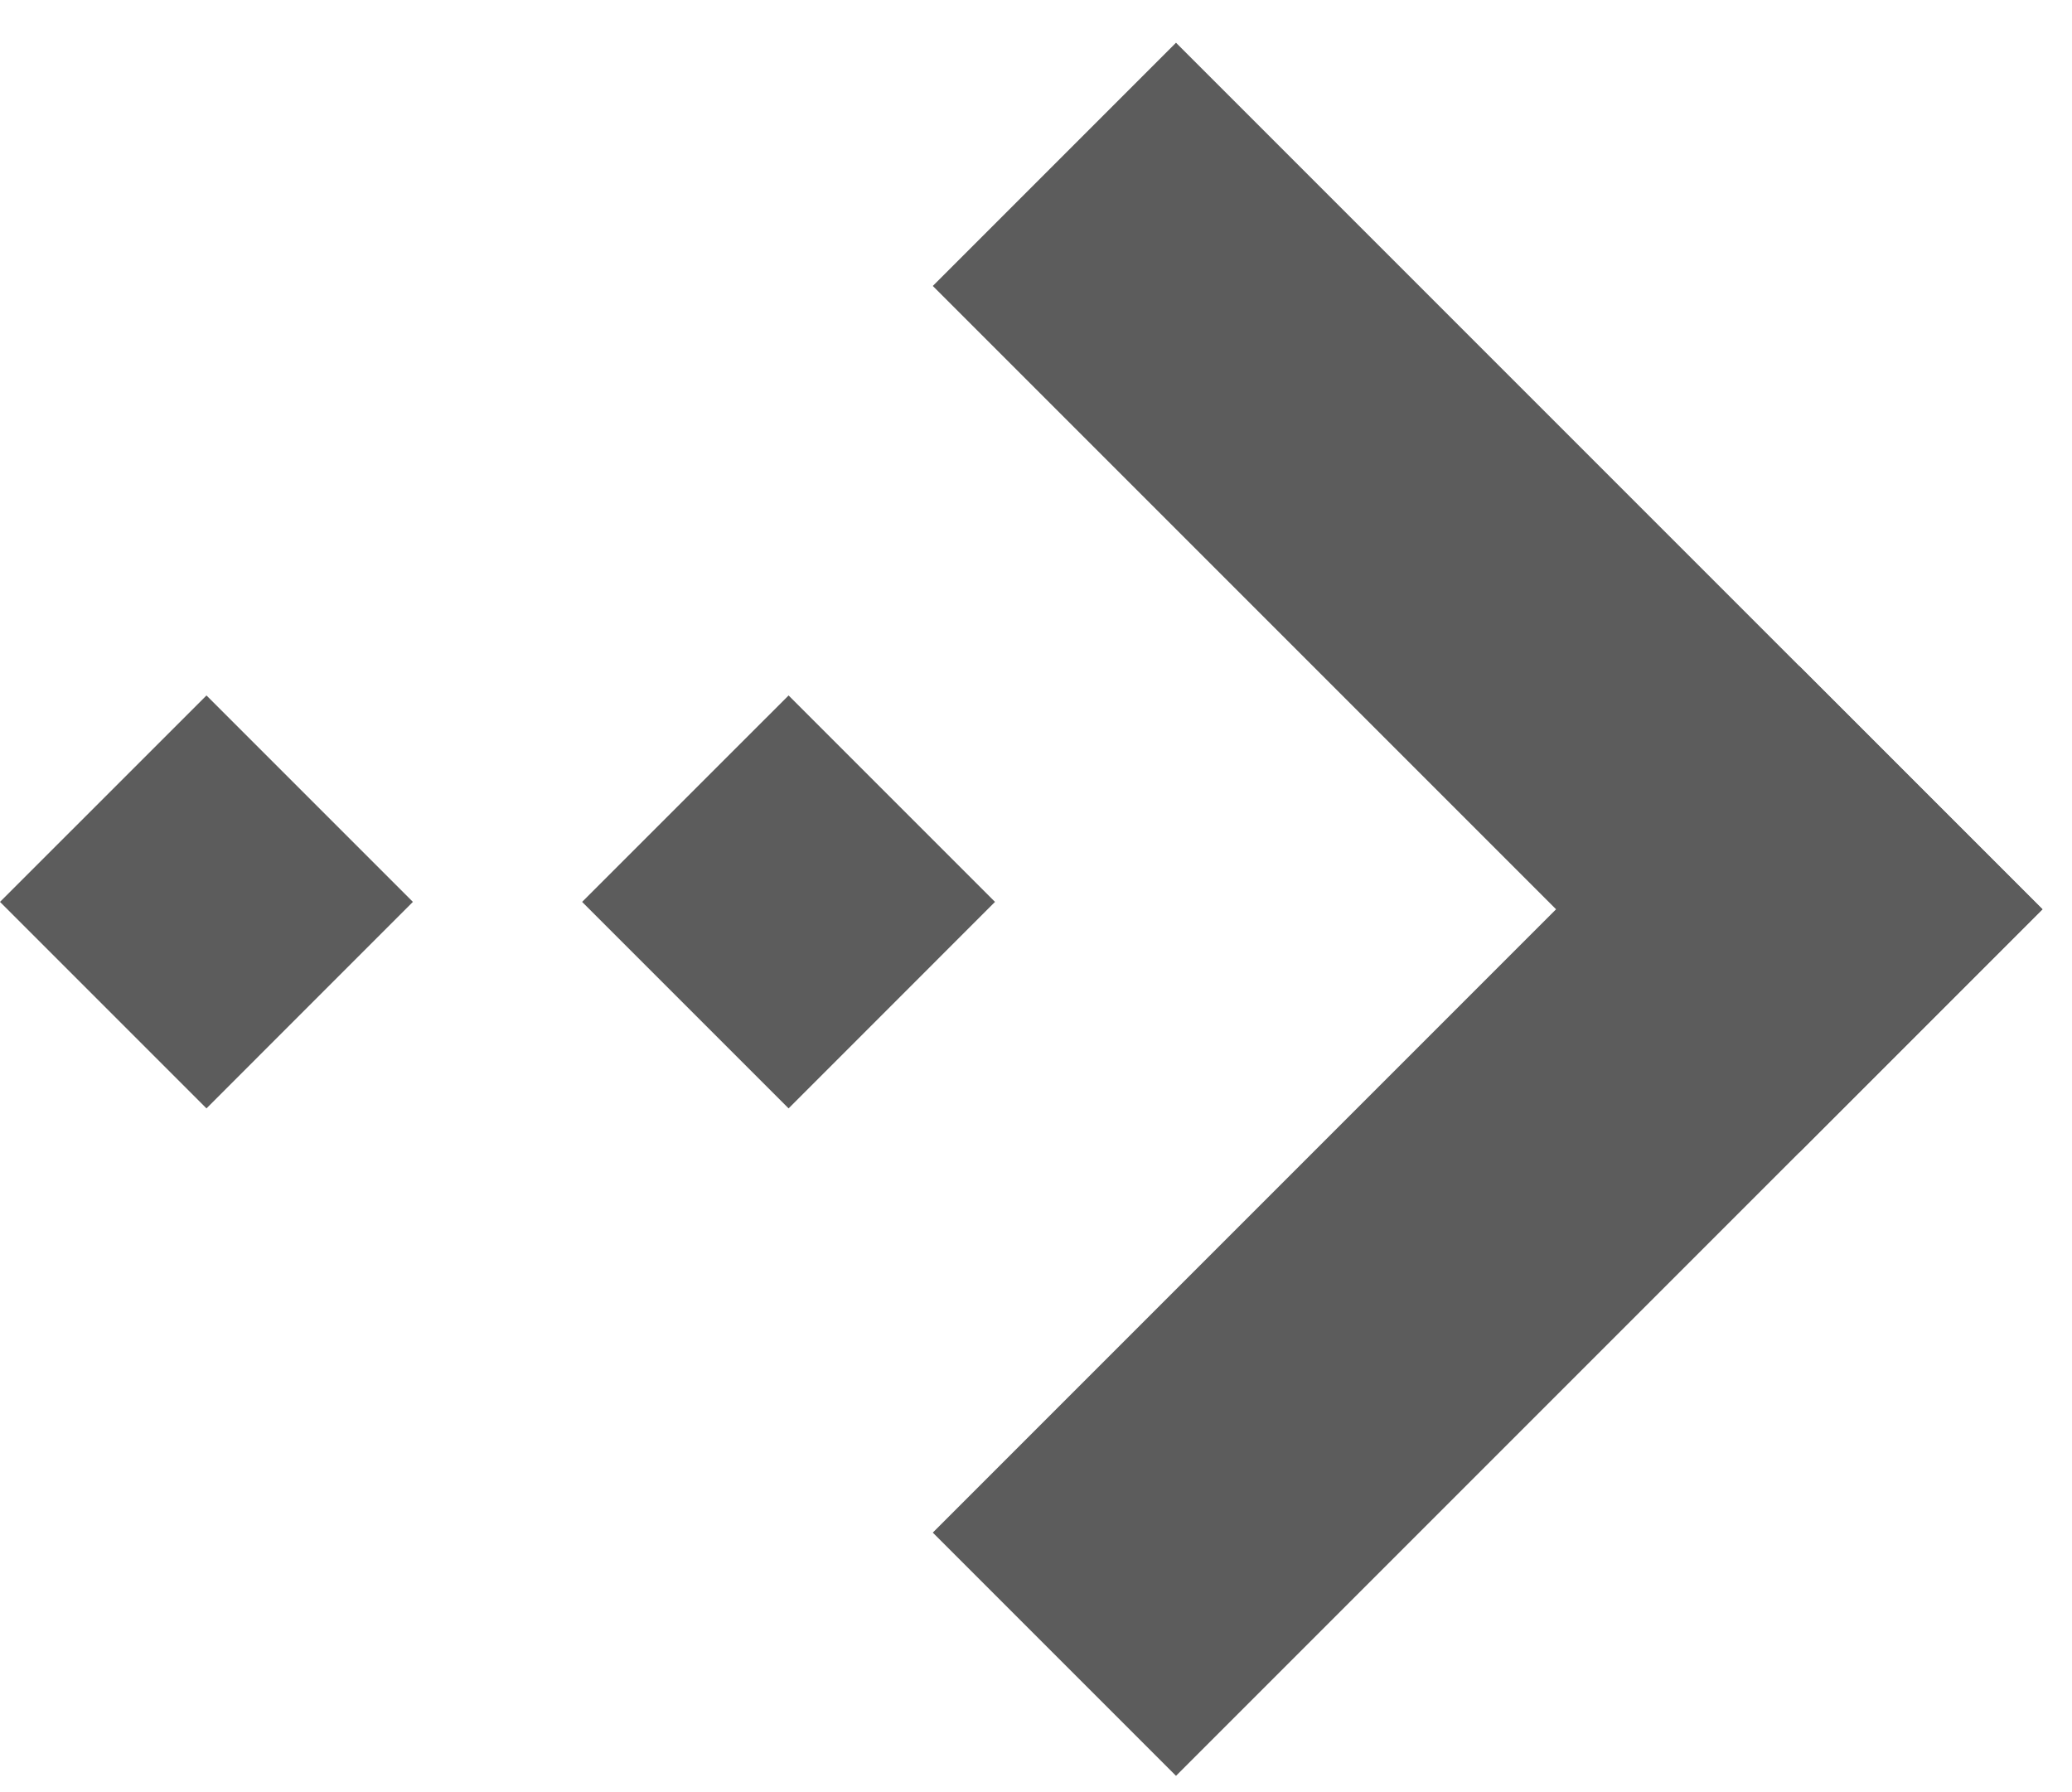
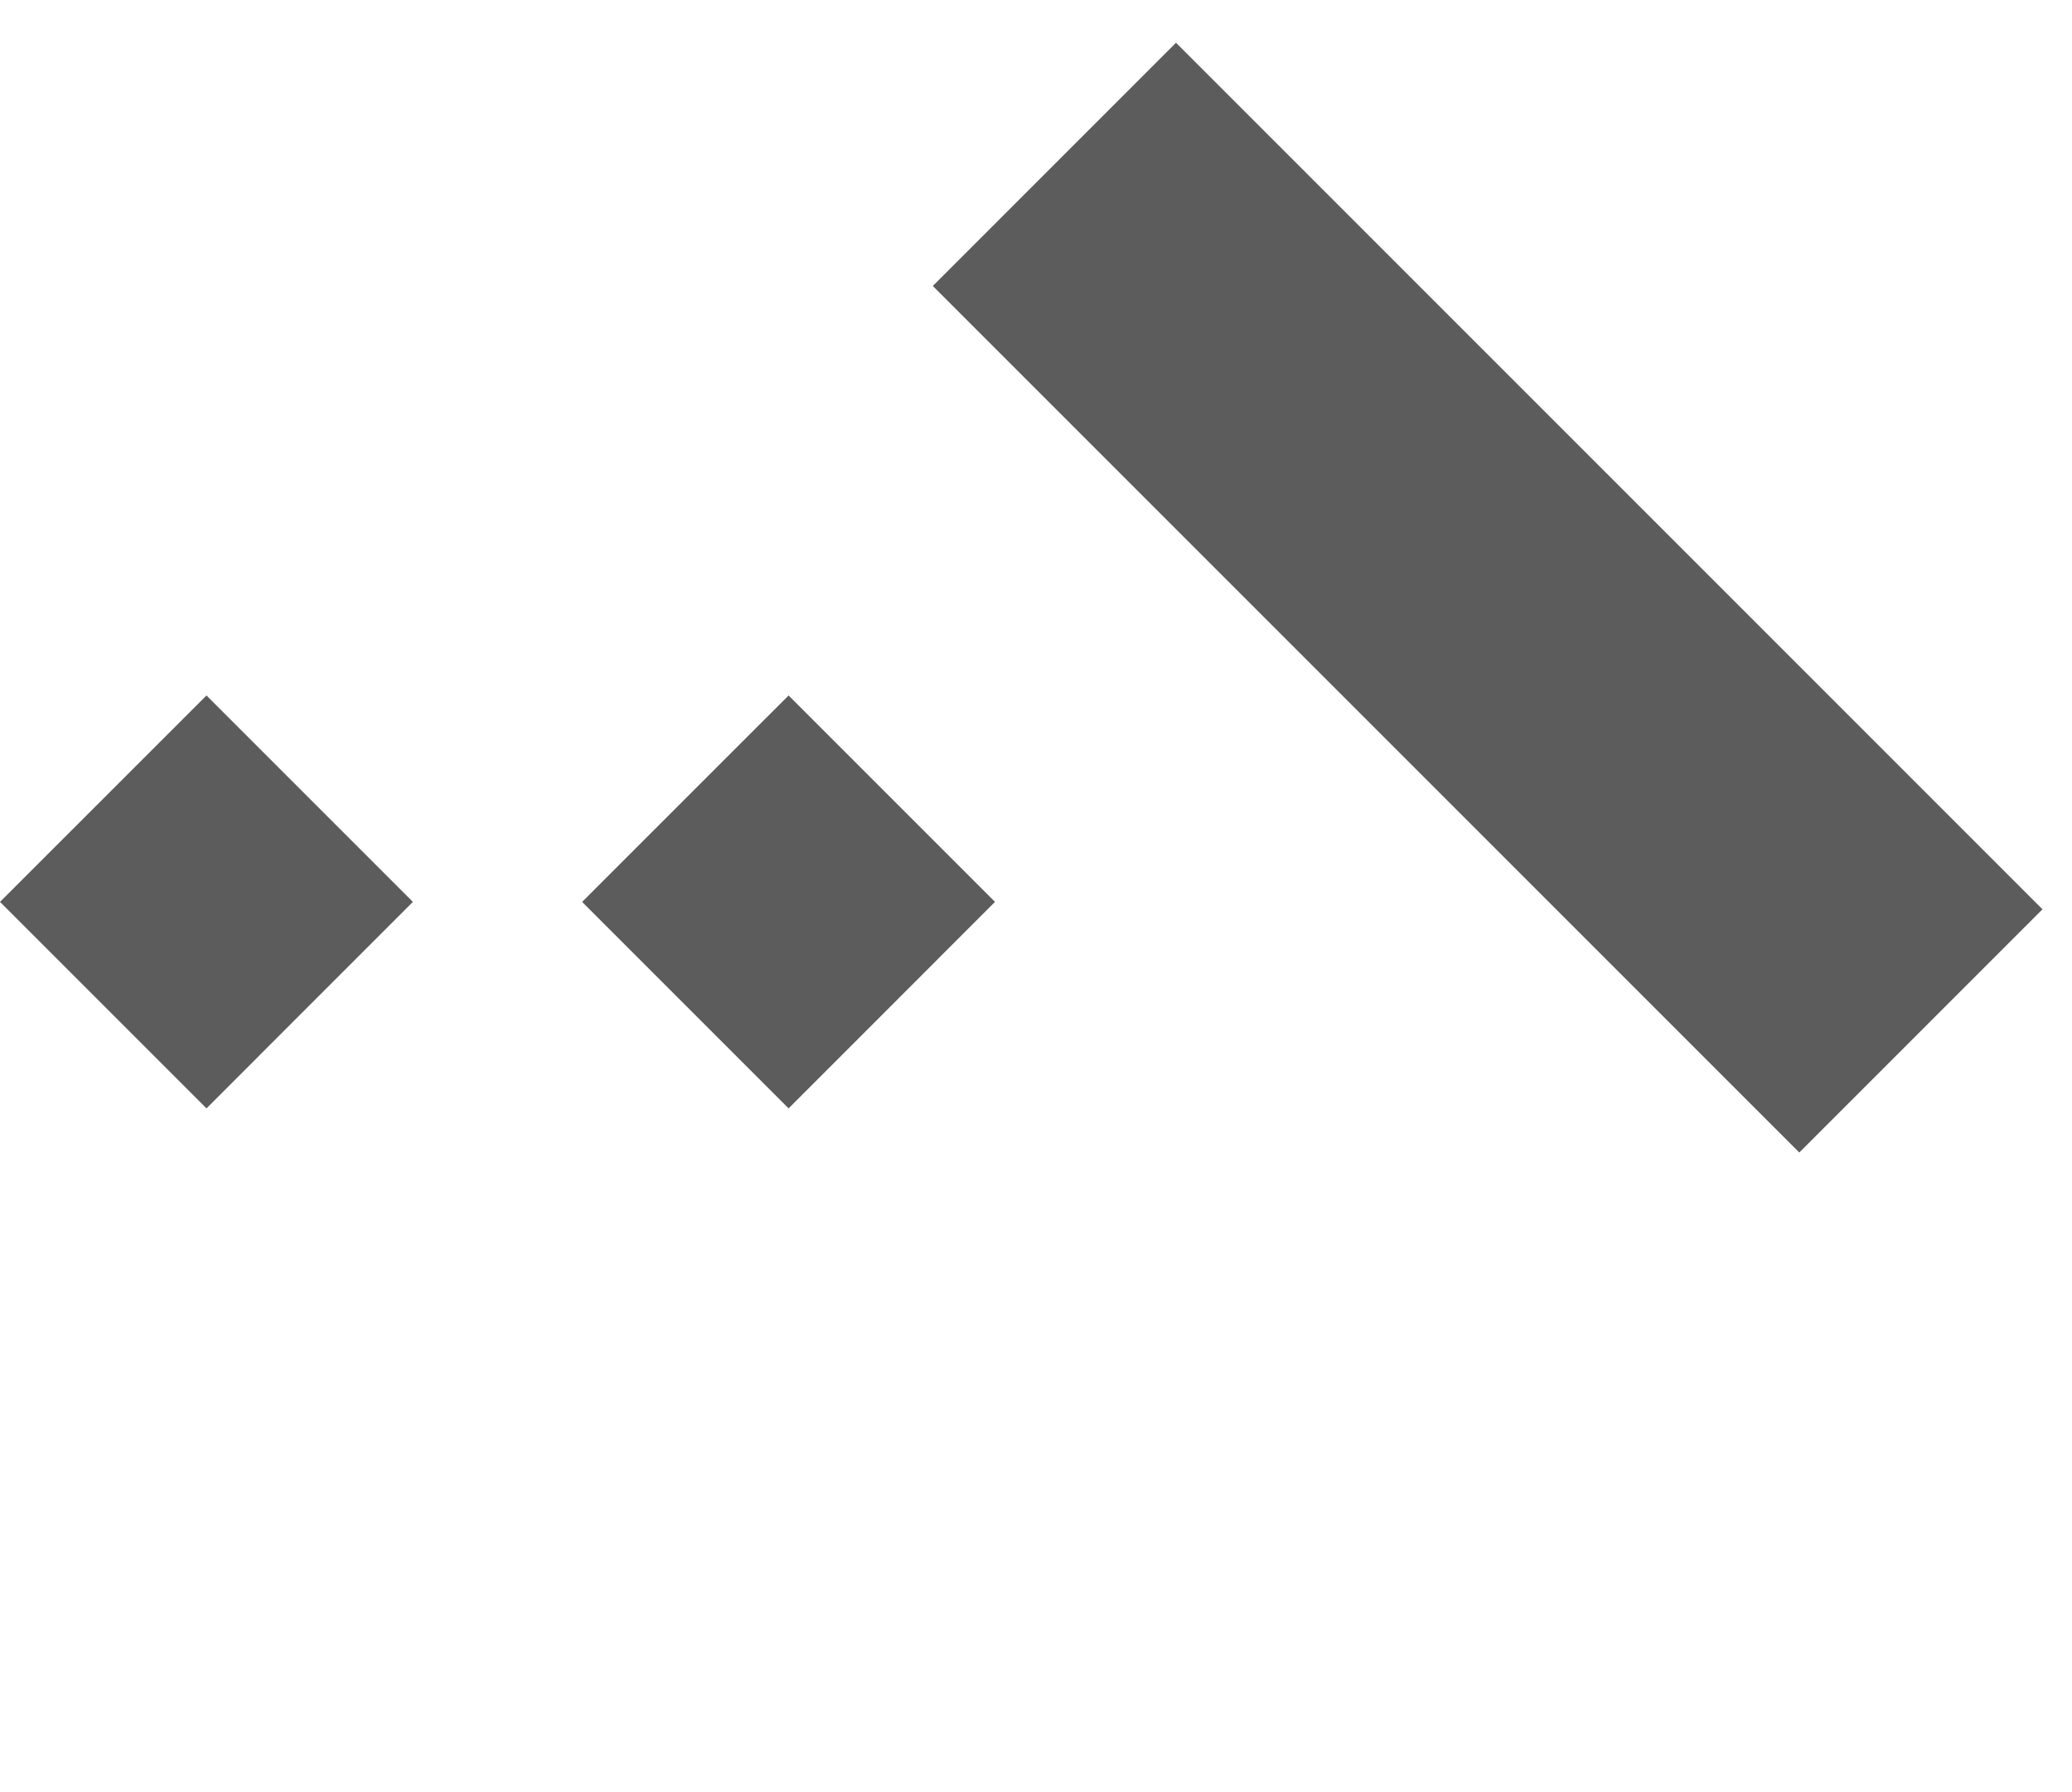
<svg xmlns="http://www.w3.org/2000/svg" width="37" height="32" viewBox="0 0 37 32" fill="none">
  <path d="M14.082 19.791L17.768 16.104L14.082 12.418L10.395 16.104L14.082 19.791Z" fill="#5C5C5C" />
  <path d="M3.687 19.791L7.373 16.104L3.687 12.418L5.09272e-05 16.104L3.687 19.791Z" fill="#5C5C5C" />
-   <path d="M21 31.709L36.473 16.236L32.13 11.893L16.657 27.366L21 31.709Z" fill="#5C5C5C" />
  <path d="M16.657 5.106L32.13 20.579L36.473 16.236L21 0.763L16.657 5.106Z" fill="#5C5C5C" />
</svg>